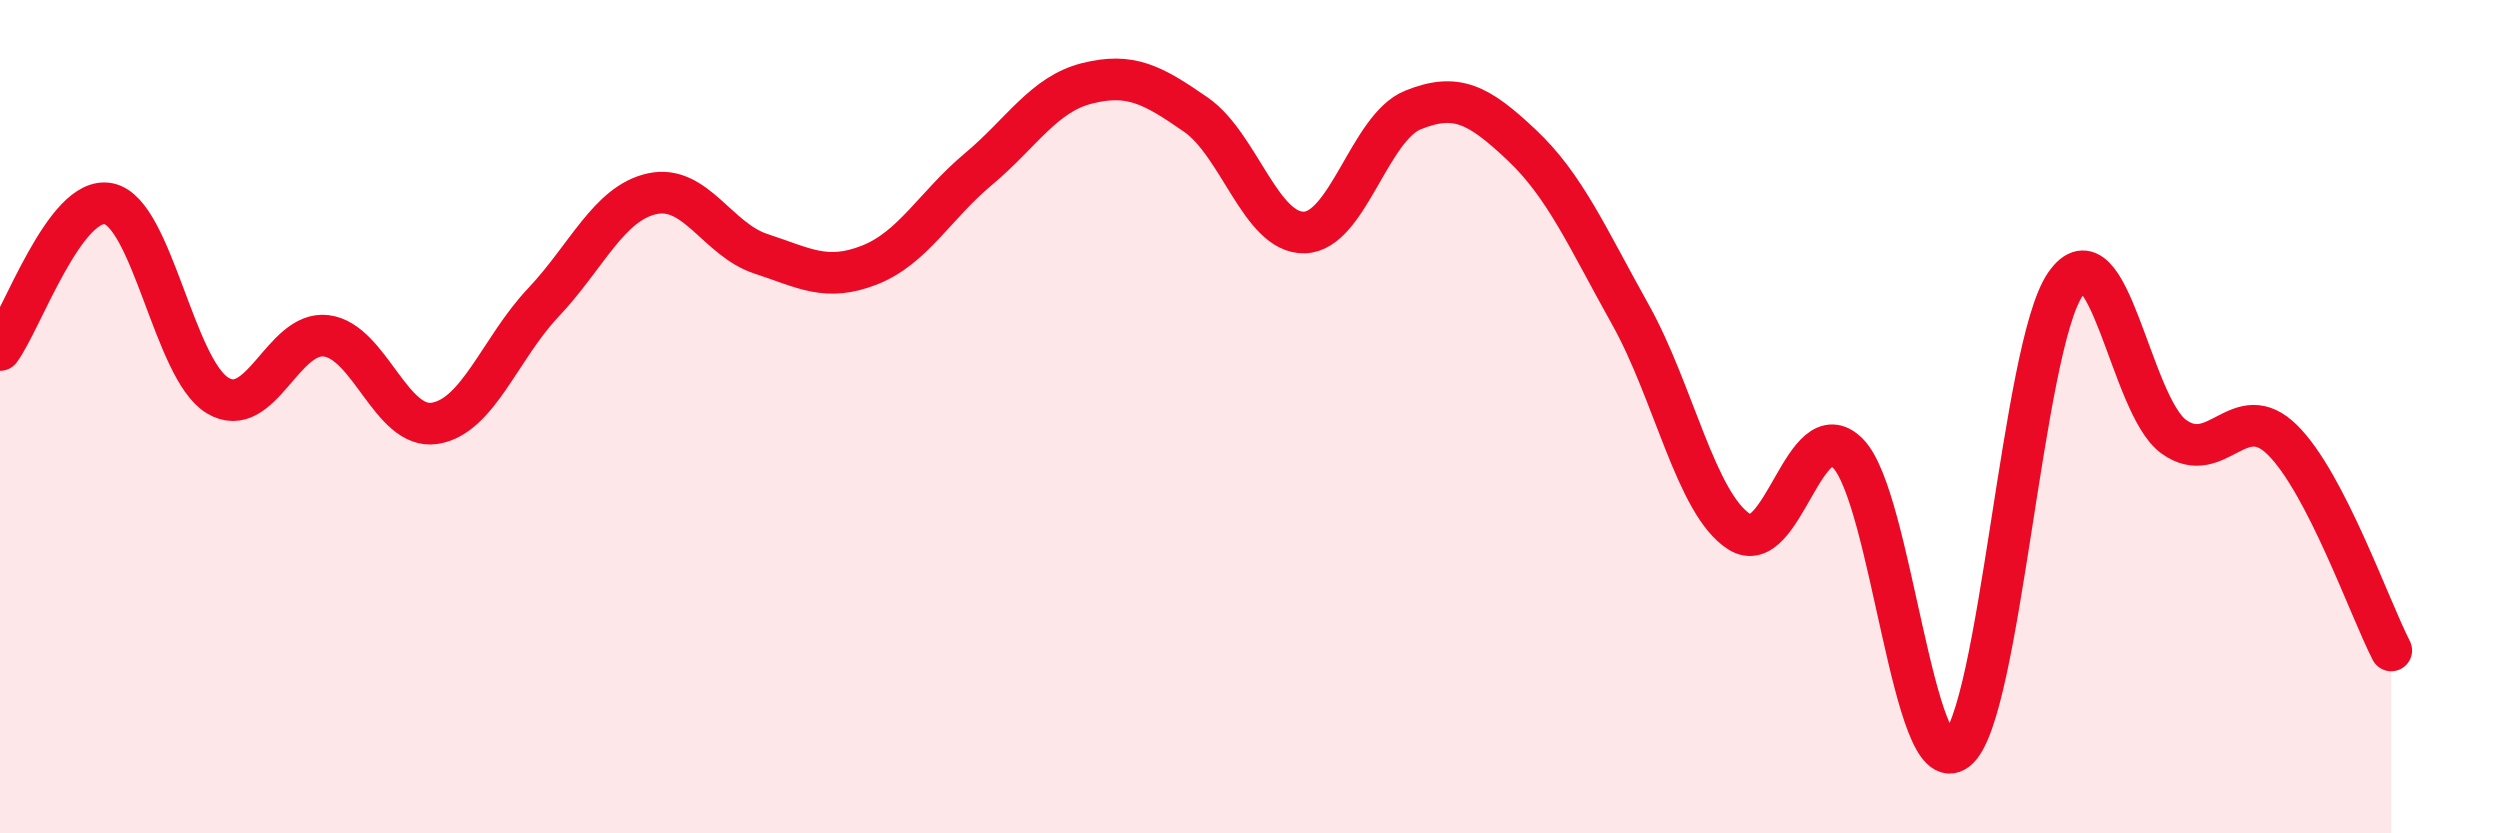
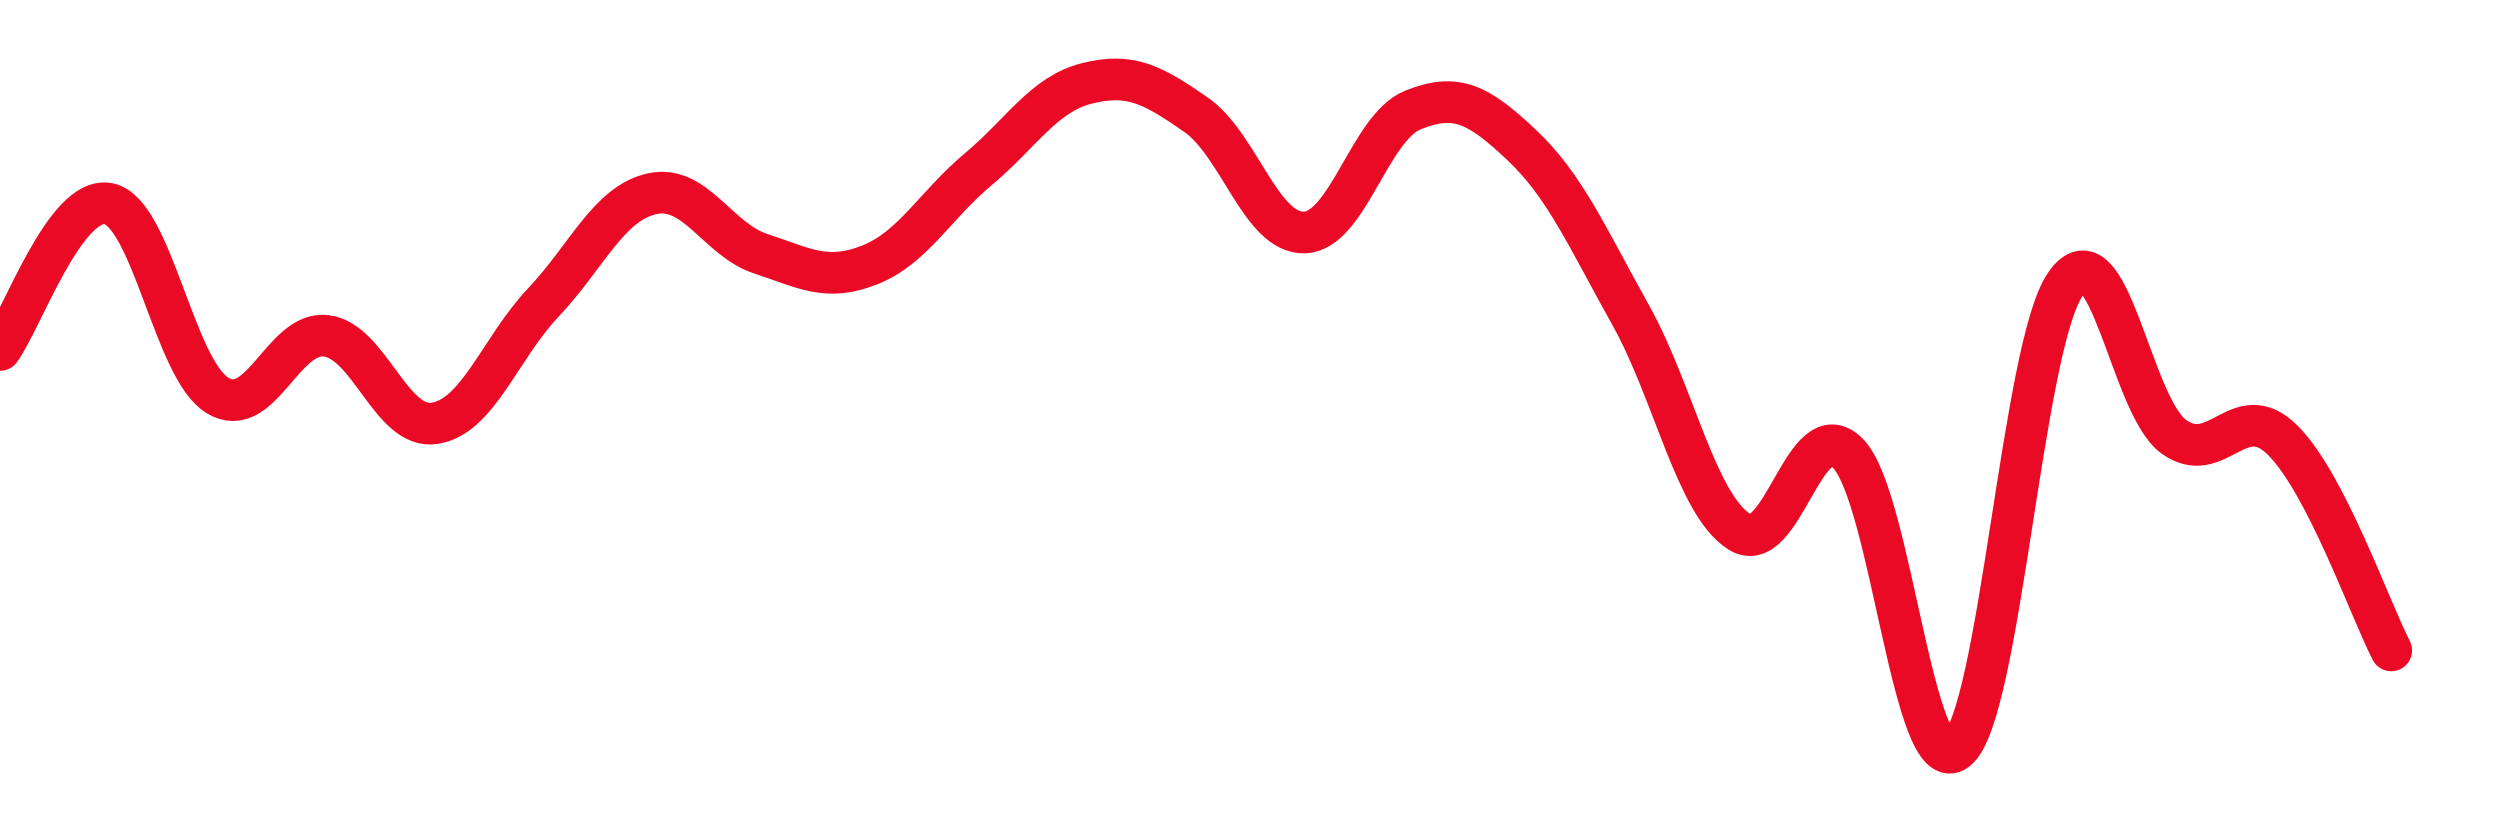
<svg xmlns="http://www.w3.org/2000/svg" width="60" height="20" viewBox="0 0 60 20">
-   <path d="M 0,8.4 C 0.52,7.7 1.57,4.67 2.61,4.89 C 3.65,5.11 4.18,8.86 5.22,9.49 C 6.26,10.12 6.79,7.93 7.83,8.06 C 8.87,8.19 9.39,10.32 10.43,10.16 C 11.47,10 12,8.36 13.04,7.26 C 14.08,6.16 14.61,4.88 15.65,4.65 C 16.69,4.42 17.22,5.75 18.26,6.09 C 19.3,6.43 19.83,6.77 20.87,6.36 C 21.91,5.95 22.44,4.93 23.48,4.06 C 24.52,3.19 25.05,2.26 26.09,2 C 27.13,1.74 27.66,2.03 28.7,2.75 C 29.74,3.47 30.26,5.6 31.3,5.58 C 32.34,5.56 32.87,3.06 33.91,2.64 C 34.95,2.22 35.48,2.5 36.52,3.48 C 37.56,4.46 38.09,5.69 39.13,7.55 C 40.17,9.41 40.7,12.09 41.74,12.76 C 42.78,13.43 43.31,9.83 44.35,10.88 C 45.39,11.93 45.92,18.81 46.96,18 C 48,17.19 48.53,8.32 49.57,6.82 C 50.61,5.32 51.13,9.73 52.17,10.48 C 53.21,11.23 53.74,9.53 54.78,10.56 C 55.82,11.59 56.87,14.6 57.39,15.61L57.39 20L0 20Z" fill="#EB0A25" opacity="0.1" stroke-linecap="round" stroke-linejoin="round" />
  <path d="M 0,8.4 C 0.52,7.7 1.57,4.67 2.61,4.89 C 3.65,5.11 4.18,8.86 5.22,9.49 C 6.26,10.12 6.79,7.93 7.83,8.06 C 8.87,8.19 9.39,10.32 10.43,10.16 C 11.47,10 12,8.36 13.04,7.26 C 14.08,6.16 14.61,4.88 15.65,4.65 C 16.69,4.42 17.22,5.75 18.26,6.09 C 19.3,6.43 19.83,6.77 20.87,6.36 C 21.91,5.95 22.44,4.93 23.48,4.06 C 24.52,3.19 25.05,2.26 26.09,2 C 27.13,1.74 27.66,2.03 28.7,2.75 C 29.74,3.47 30.26,5.6 31.3,5.58 C 32.34,5.56 32.87,3.06 33.91,2.64 C 34.95,2.22 35.48,2.5 36.52,3.48 C 37.56,4.46 38.09,5.69 39.13,7.55 C 40.17,9.41 40.7,12.09 41.74,12.76 C 42.78,13.43 43.31,9.83 44.35,10.88 C 45.39,11.93 45.92,18.81 46.96,18 C 48,17.19 48.53,8.32 49.57,6.82 C 50.61,5.32 51.13,9.73 52.17,10.48 C 53.21,11.23 53.74,9.53 54.78,10.56 C 55.82,11.59 56.87,14.6 57.39,15.61" stroke="#EB0A25" stroke-width="1" fill="none" stroke-linecap="round" stroke-linejoin="round" />
</svg>